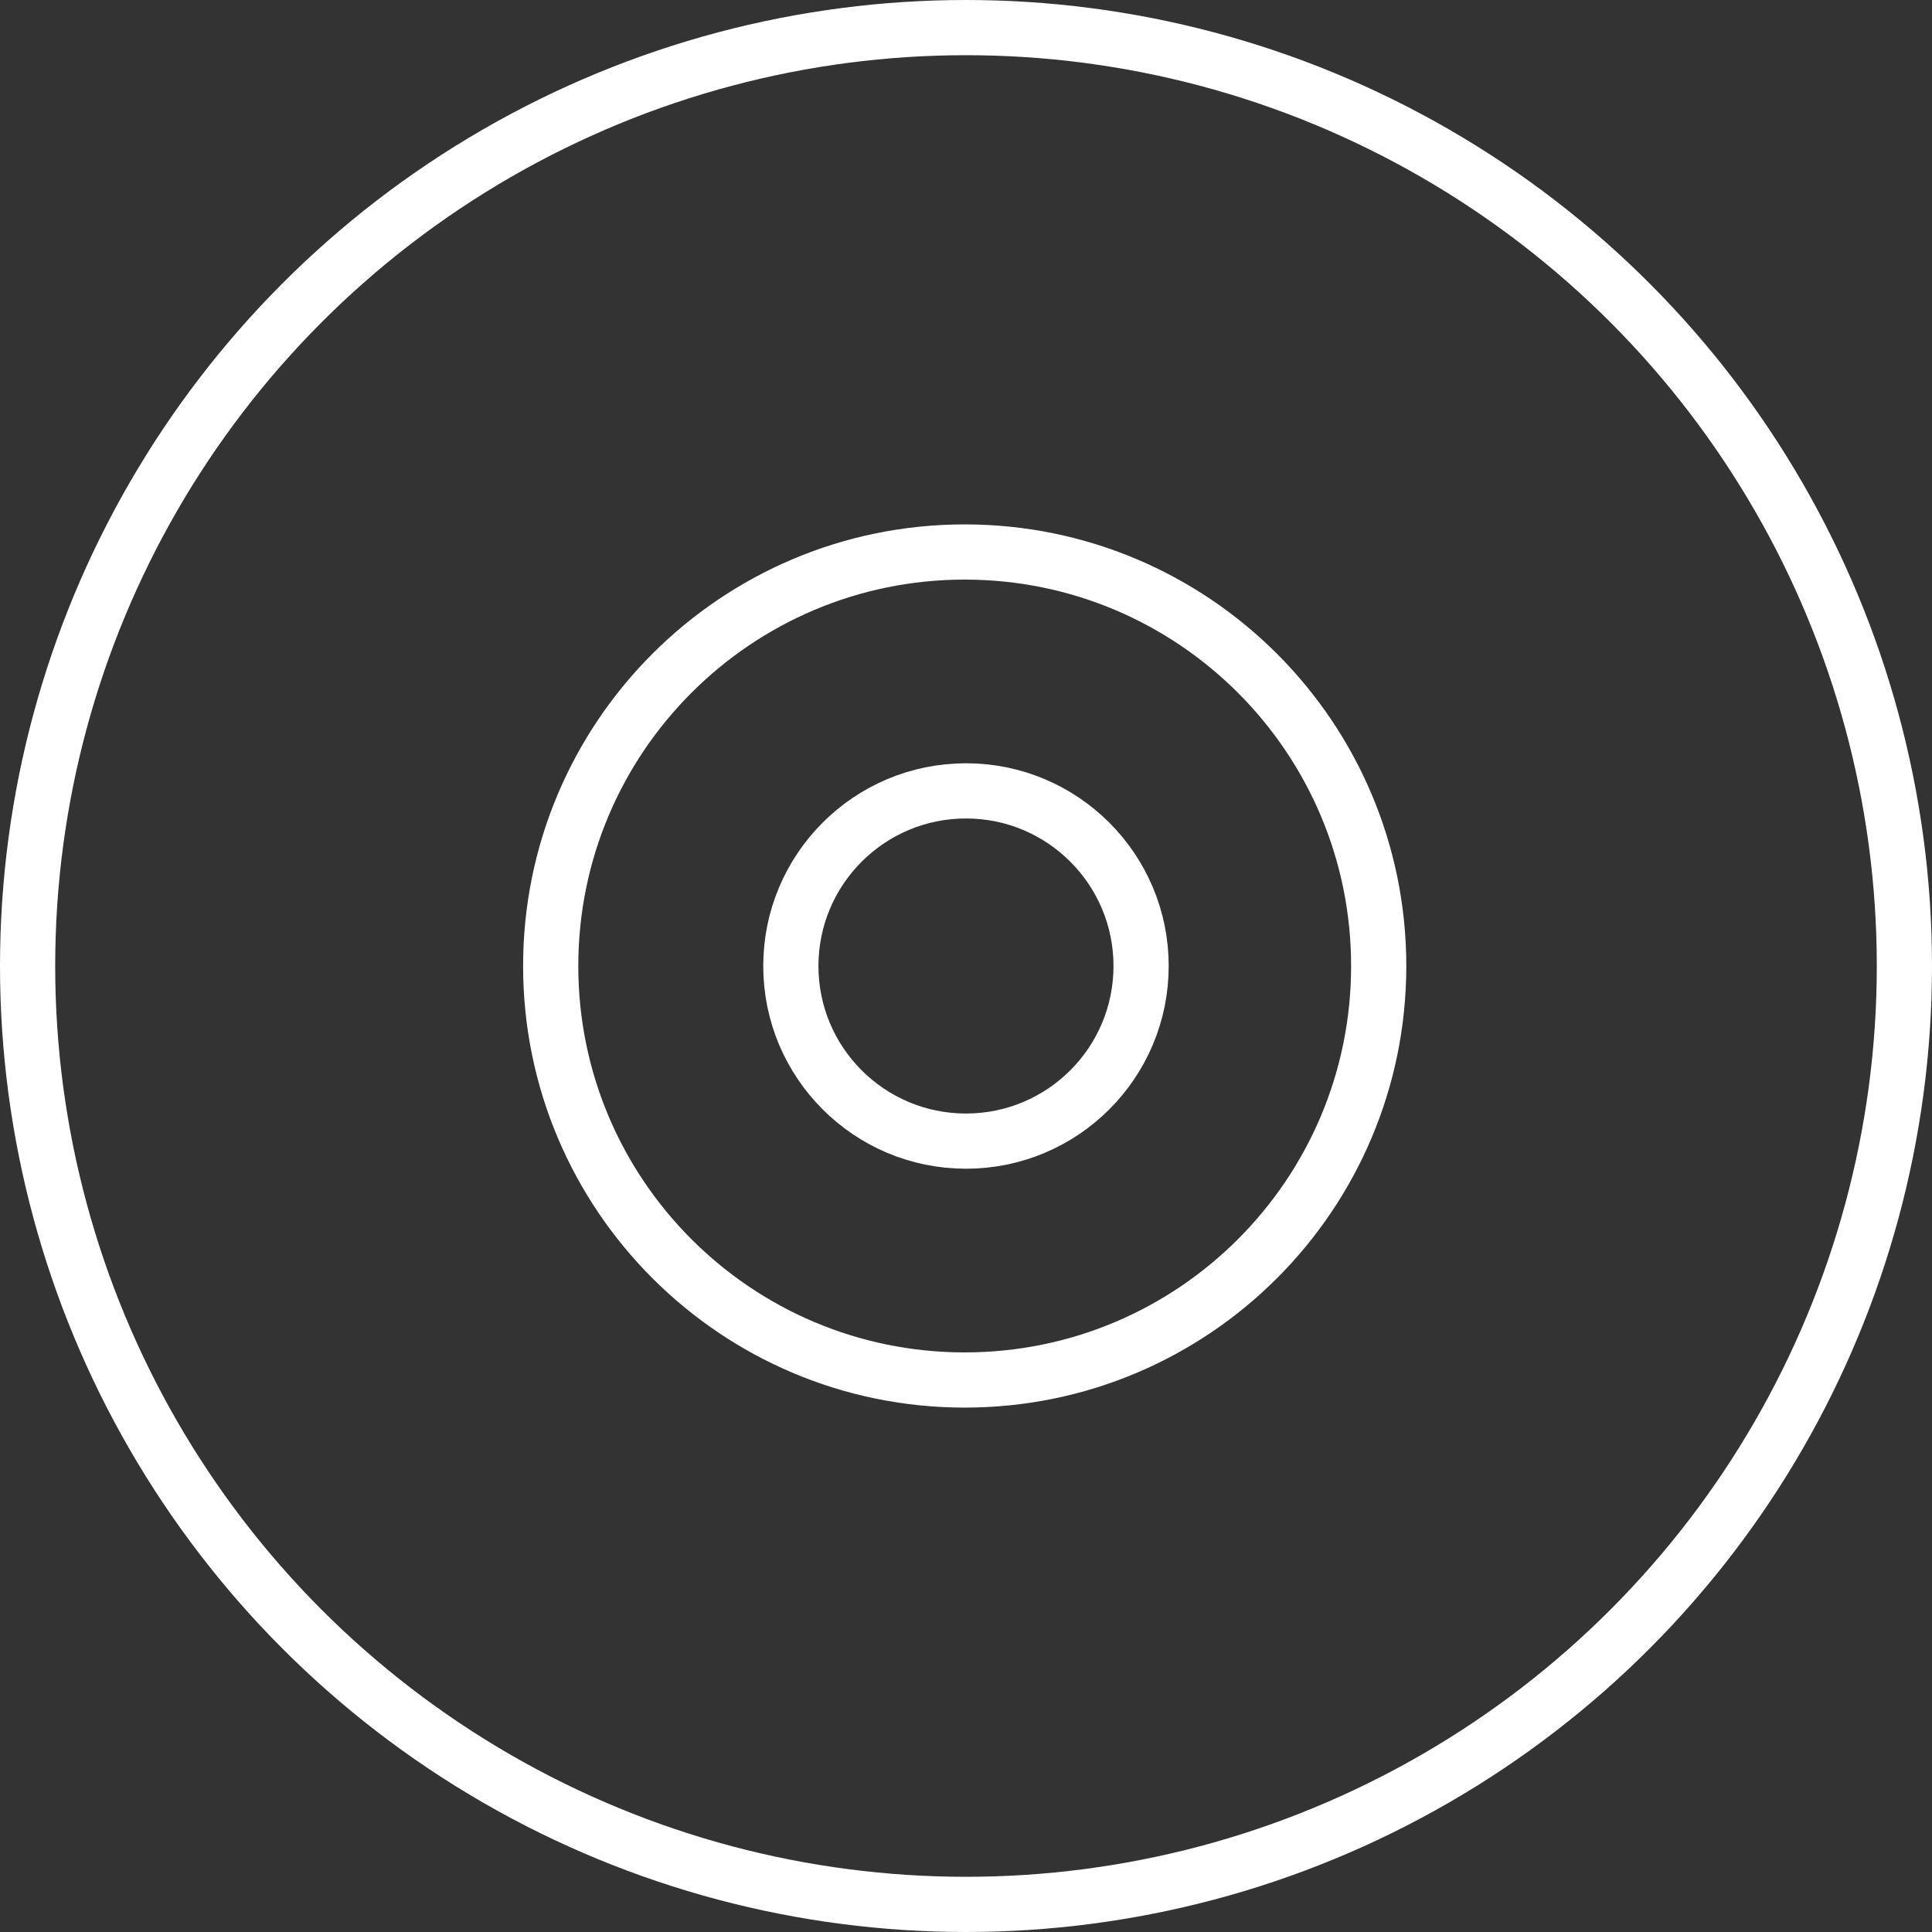
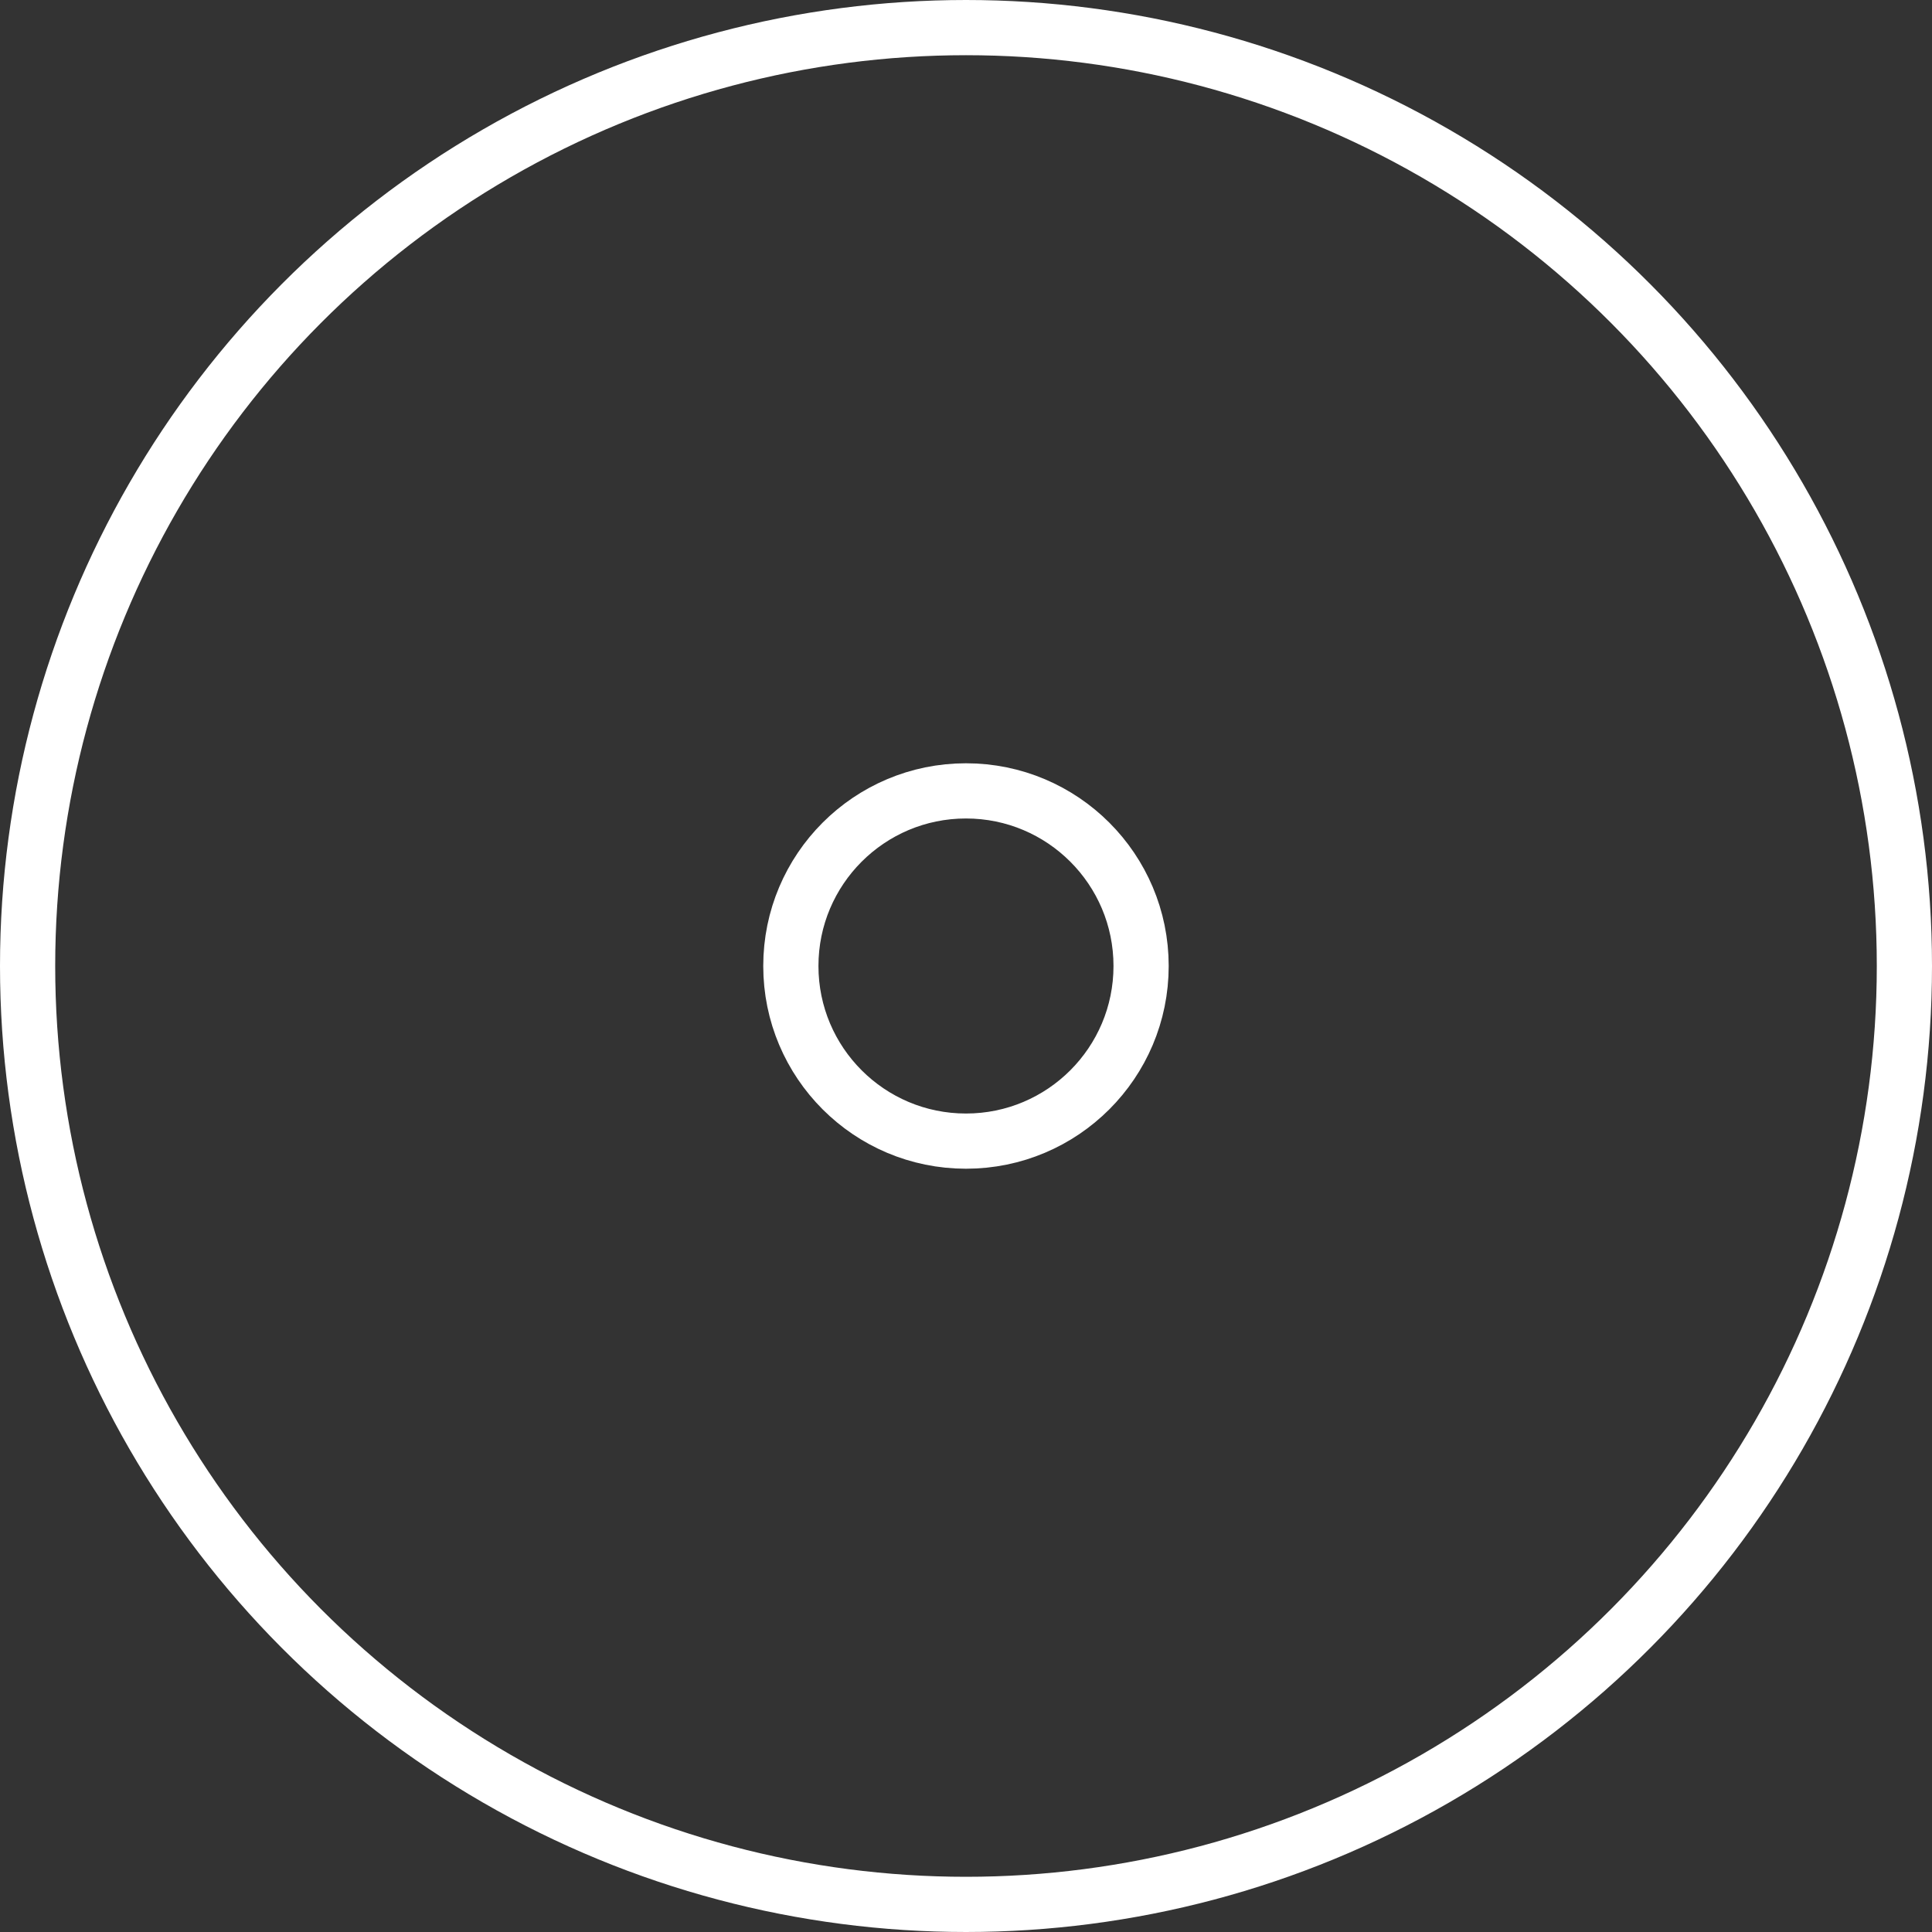
<svg xmlns="http://www.w3.org/2000/svg" width="70" height="70" viewBox="0 0 70 70" fill="none">
  <rect x="0" y="0" width="70" height="70" fill="#333333" stroke="none" />
  <circle cx="35" cy="35" r="34" stroke="white" stroke-width="2" />
-   <path d="M34.953 50C43.237 50 49.953 43.284 49.953 35C49.953 26.716 43.237 20 34.953 20C26.669 20 19.953 26.716 19.953 35C19.953 43.284 26.669 50 34.953 50Z" stroke="white" stroke-width="2" stroke-linecap="round" stroke-linejoin="round" />
  <path d="M34.999 41.345C38.504 41.345 41.344 38.504 41.344 35C41.344 31.496 38.504 28.655 34.999 28.655C31.495 28.655 28.654 31.496 28.654 35C28.654 38.504 31.495 41.345 34.999 41.345Z" stroke="white" stroke-width="2" stroke-miterlimit="10" stroke-linecap="round" stroke-linejoin="round" />
</svg>